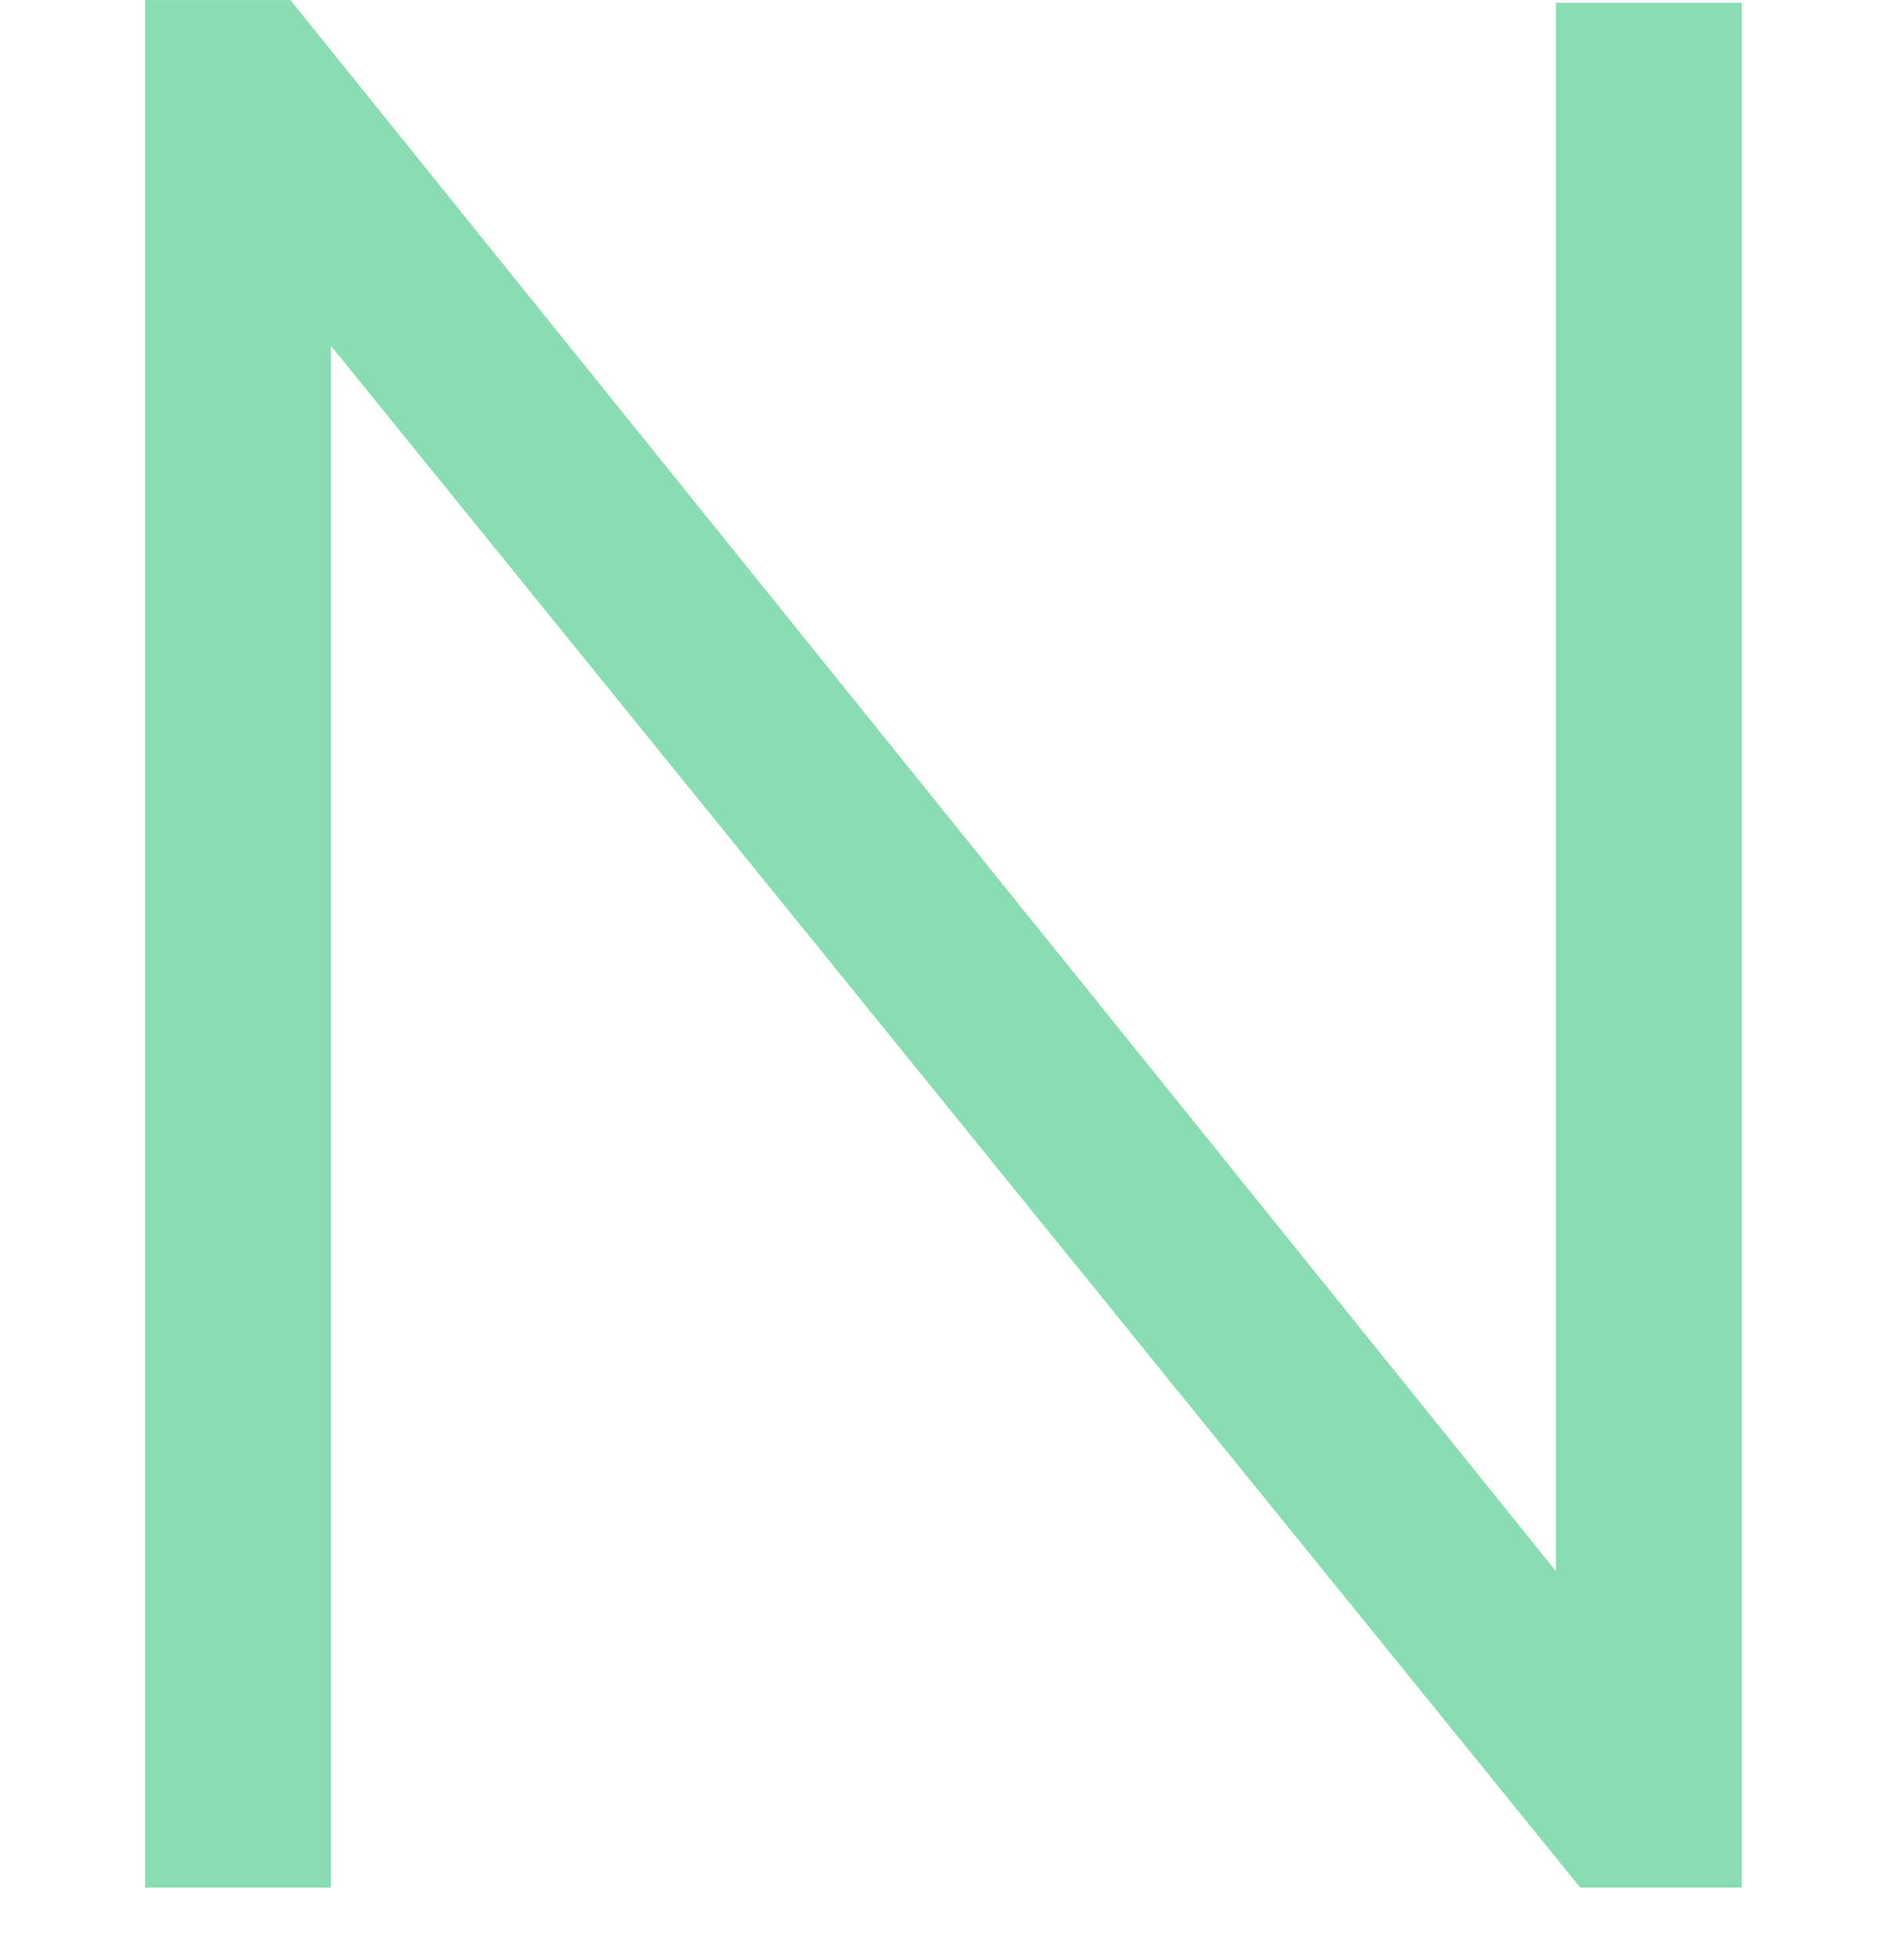
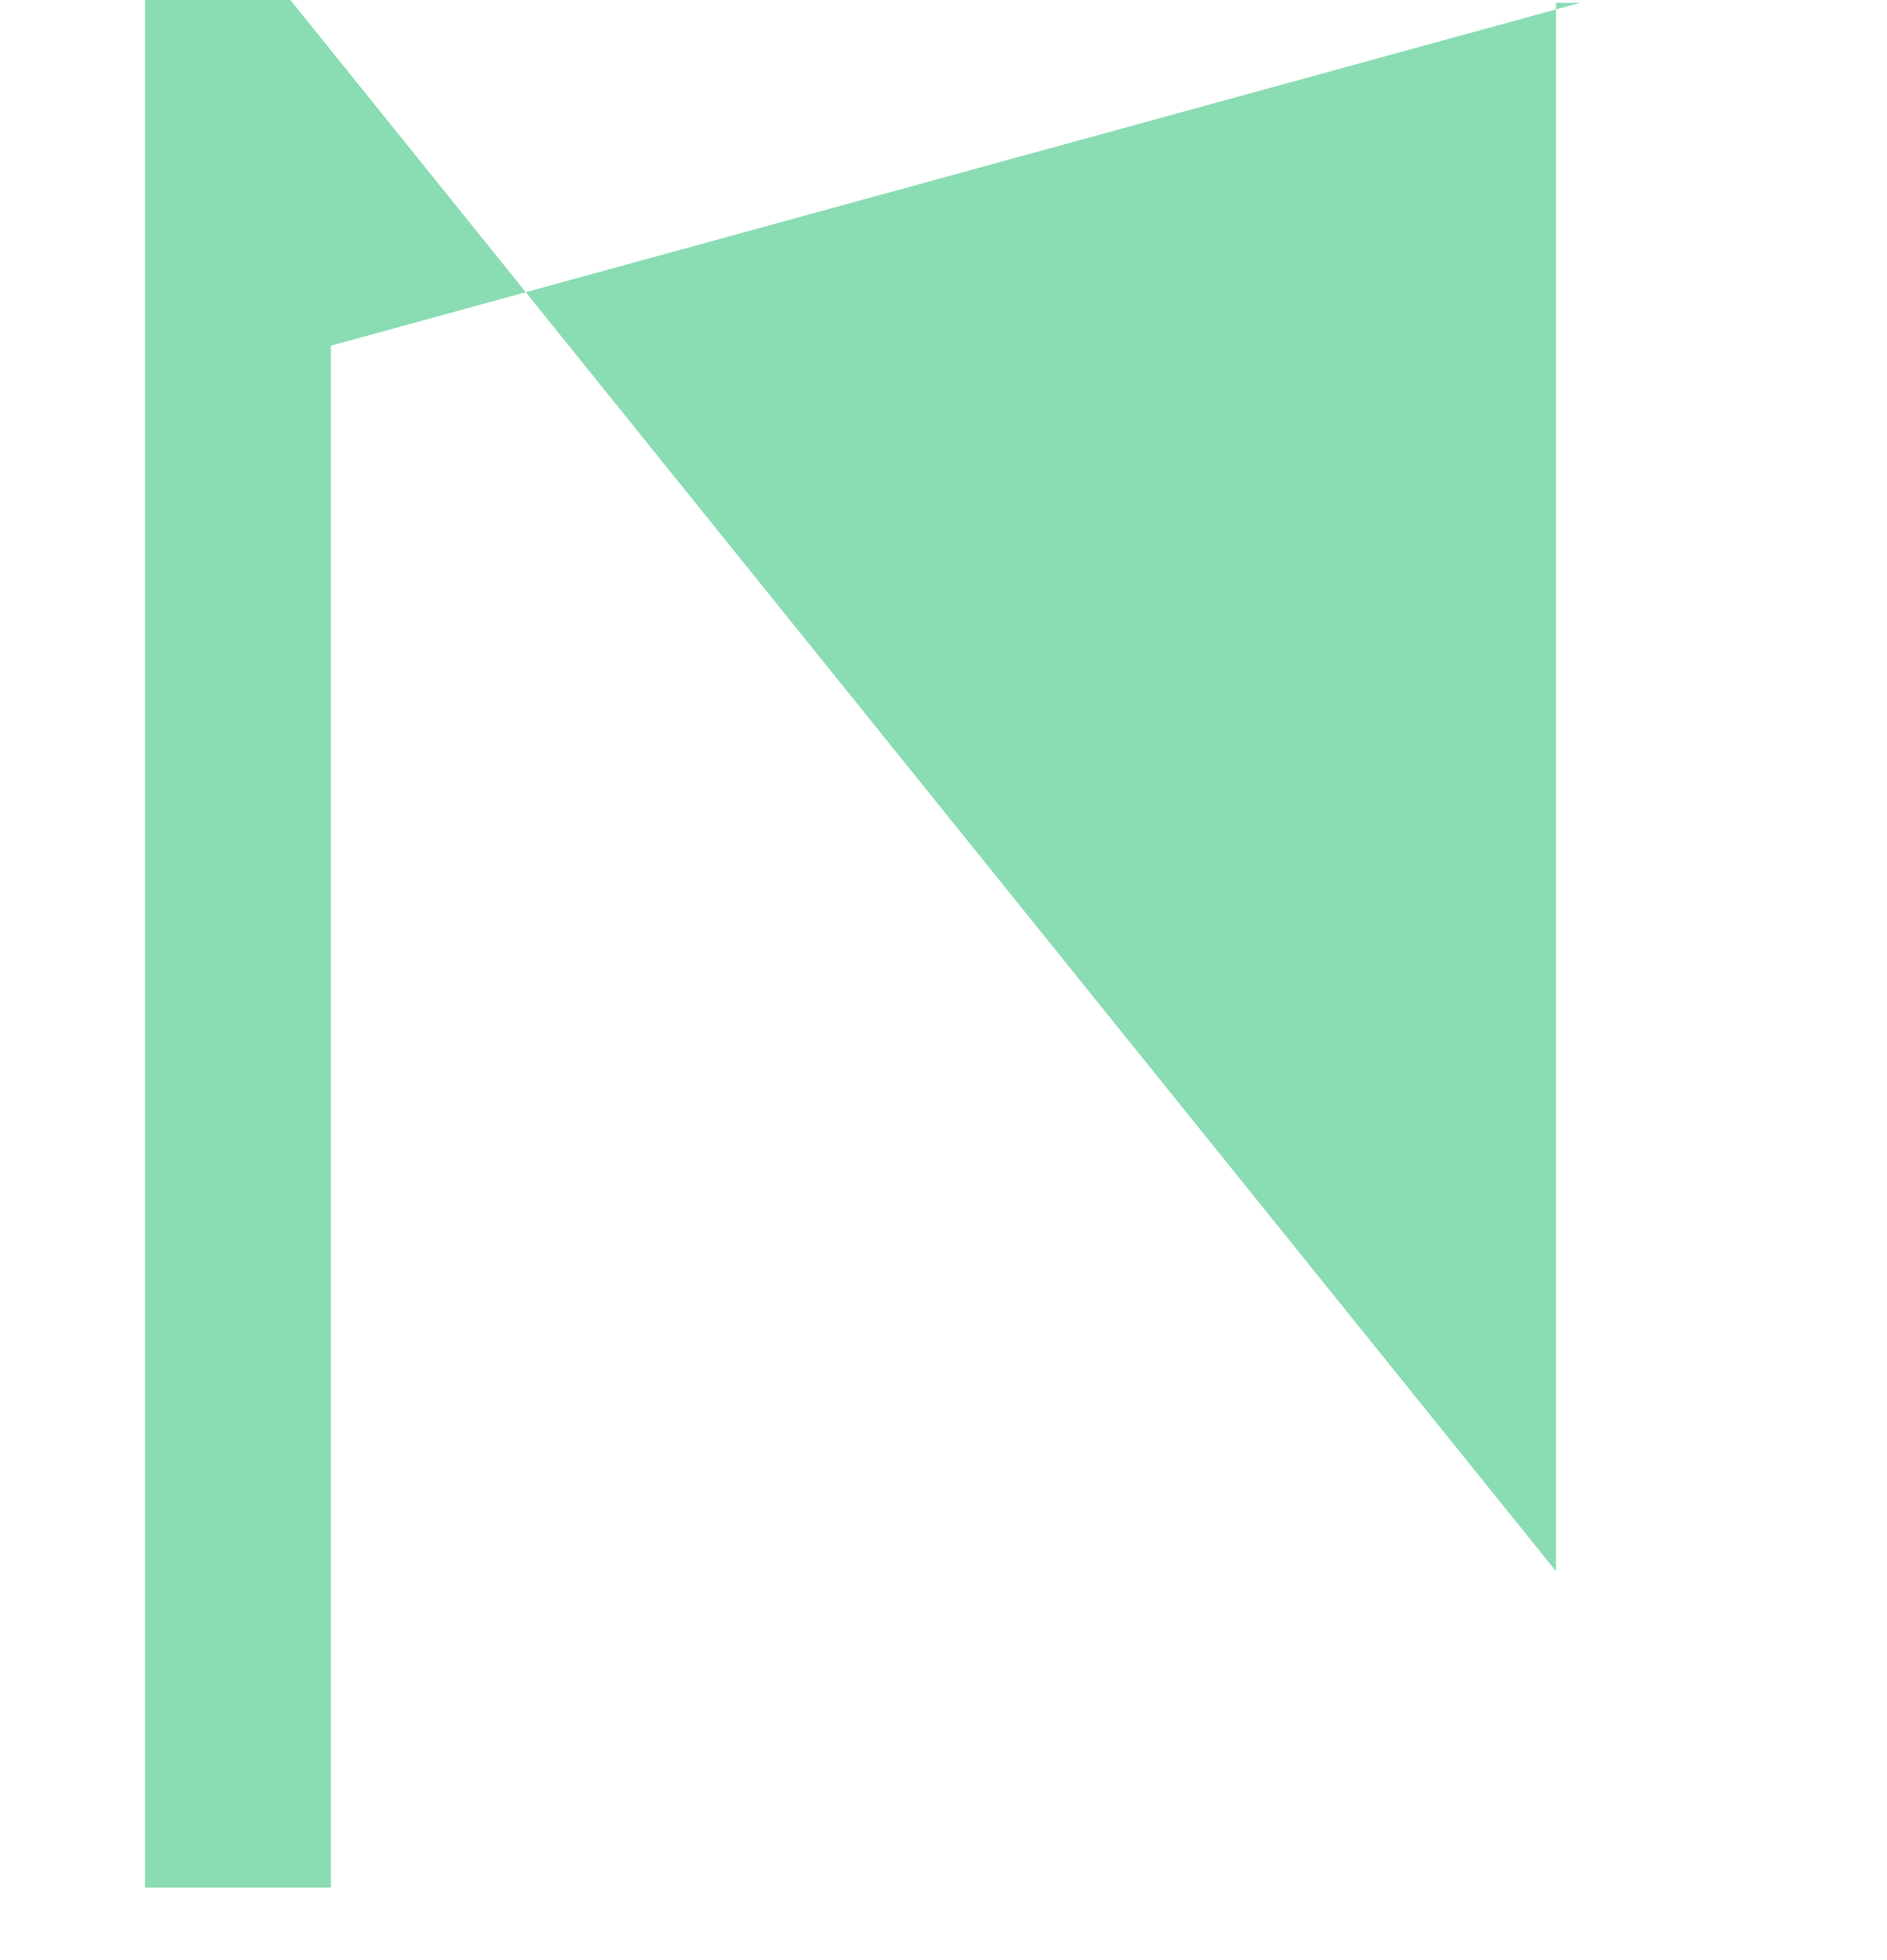
<svg xmlns="http://www.w3.org/2000/svg" width="26" height="27" viewBox="0 0 26 27" fill="none">
-   <path fill-rule="evenodd" clip-rule="evenodd" d="M4.559 4.762V26.001H1.999V0.001H4.002L21.439 21.643V0.038H23.999V26.001H21.773L4.559 4.762Z" fill="#8ADCB3" />
+   <path fill-rule="evenodd" clip-rule="evenodd" d="M4.559 4.762V26.001H1.999V0.001H4.002L21.439 21.643V0.038H23.999H21.773L4.559 4.762Z" fill="#8ADCB3" />
</svg>